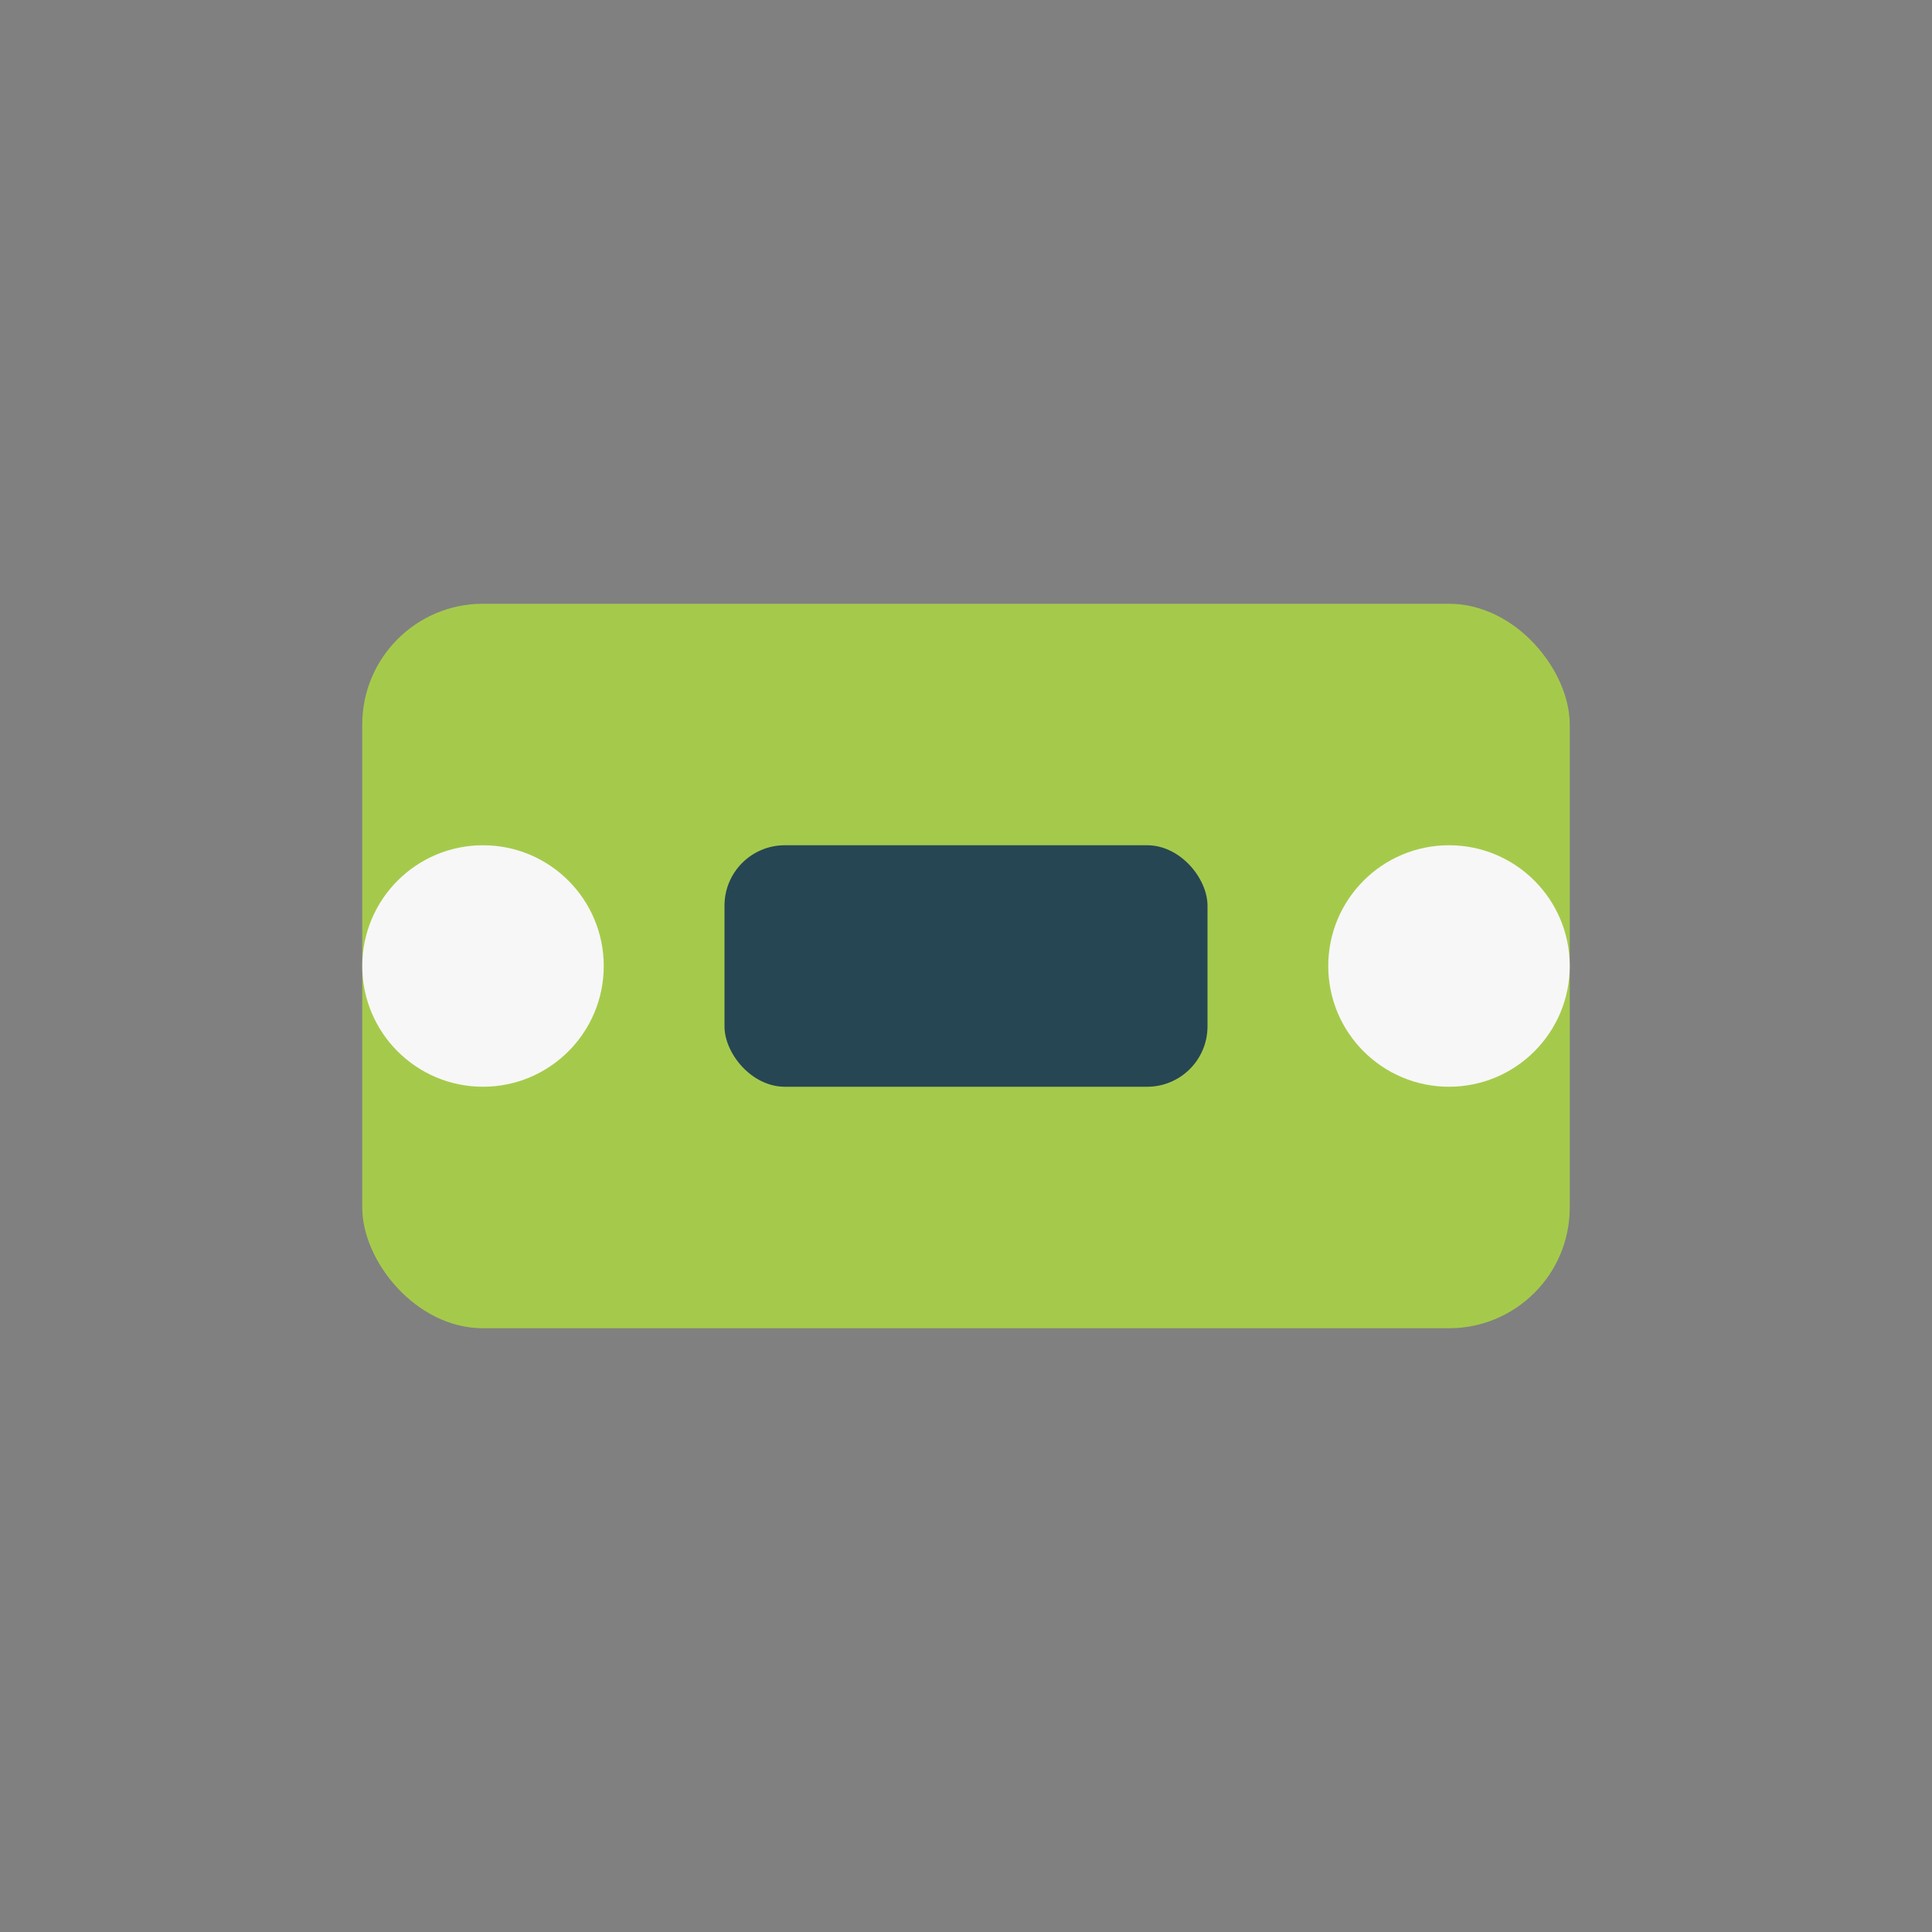
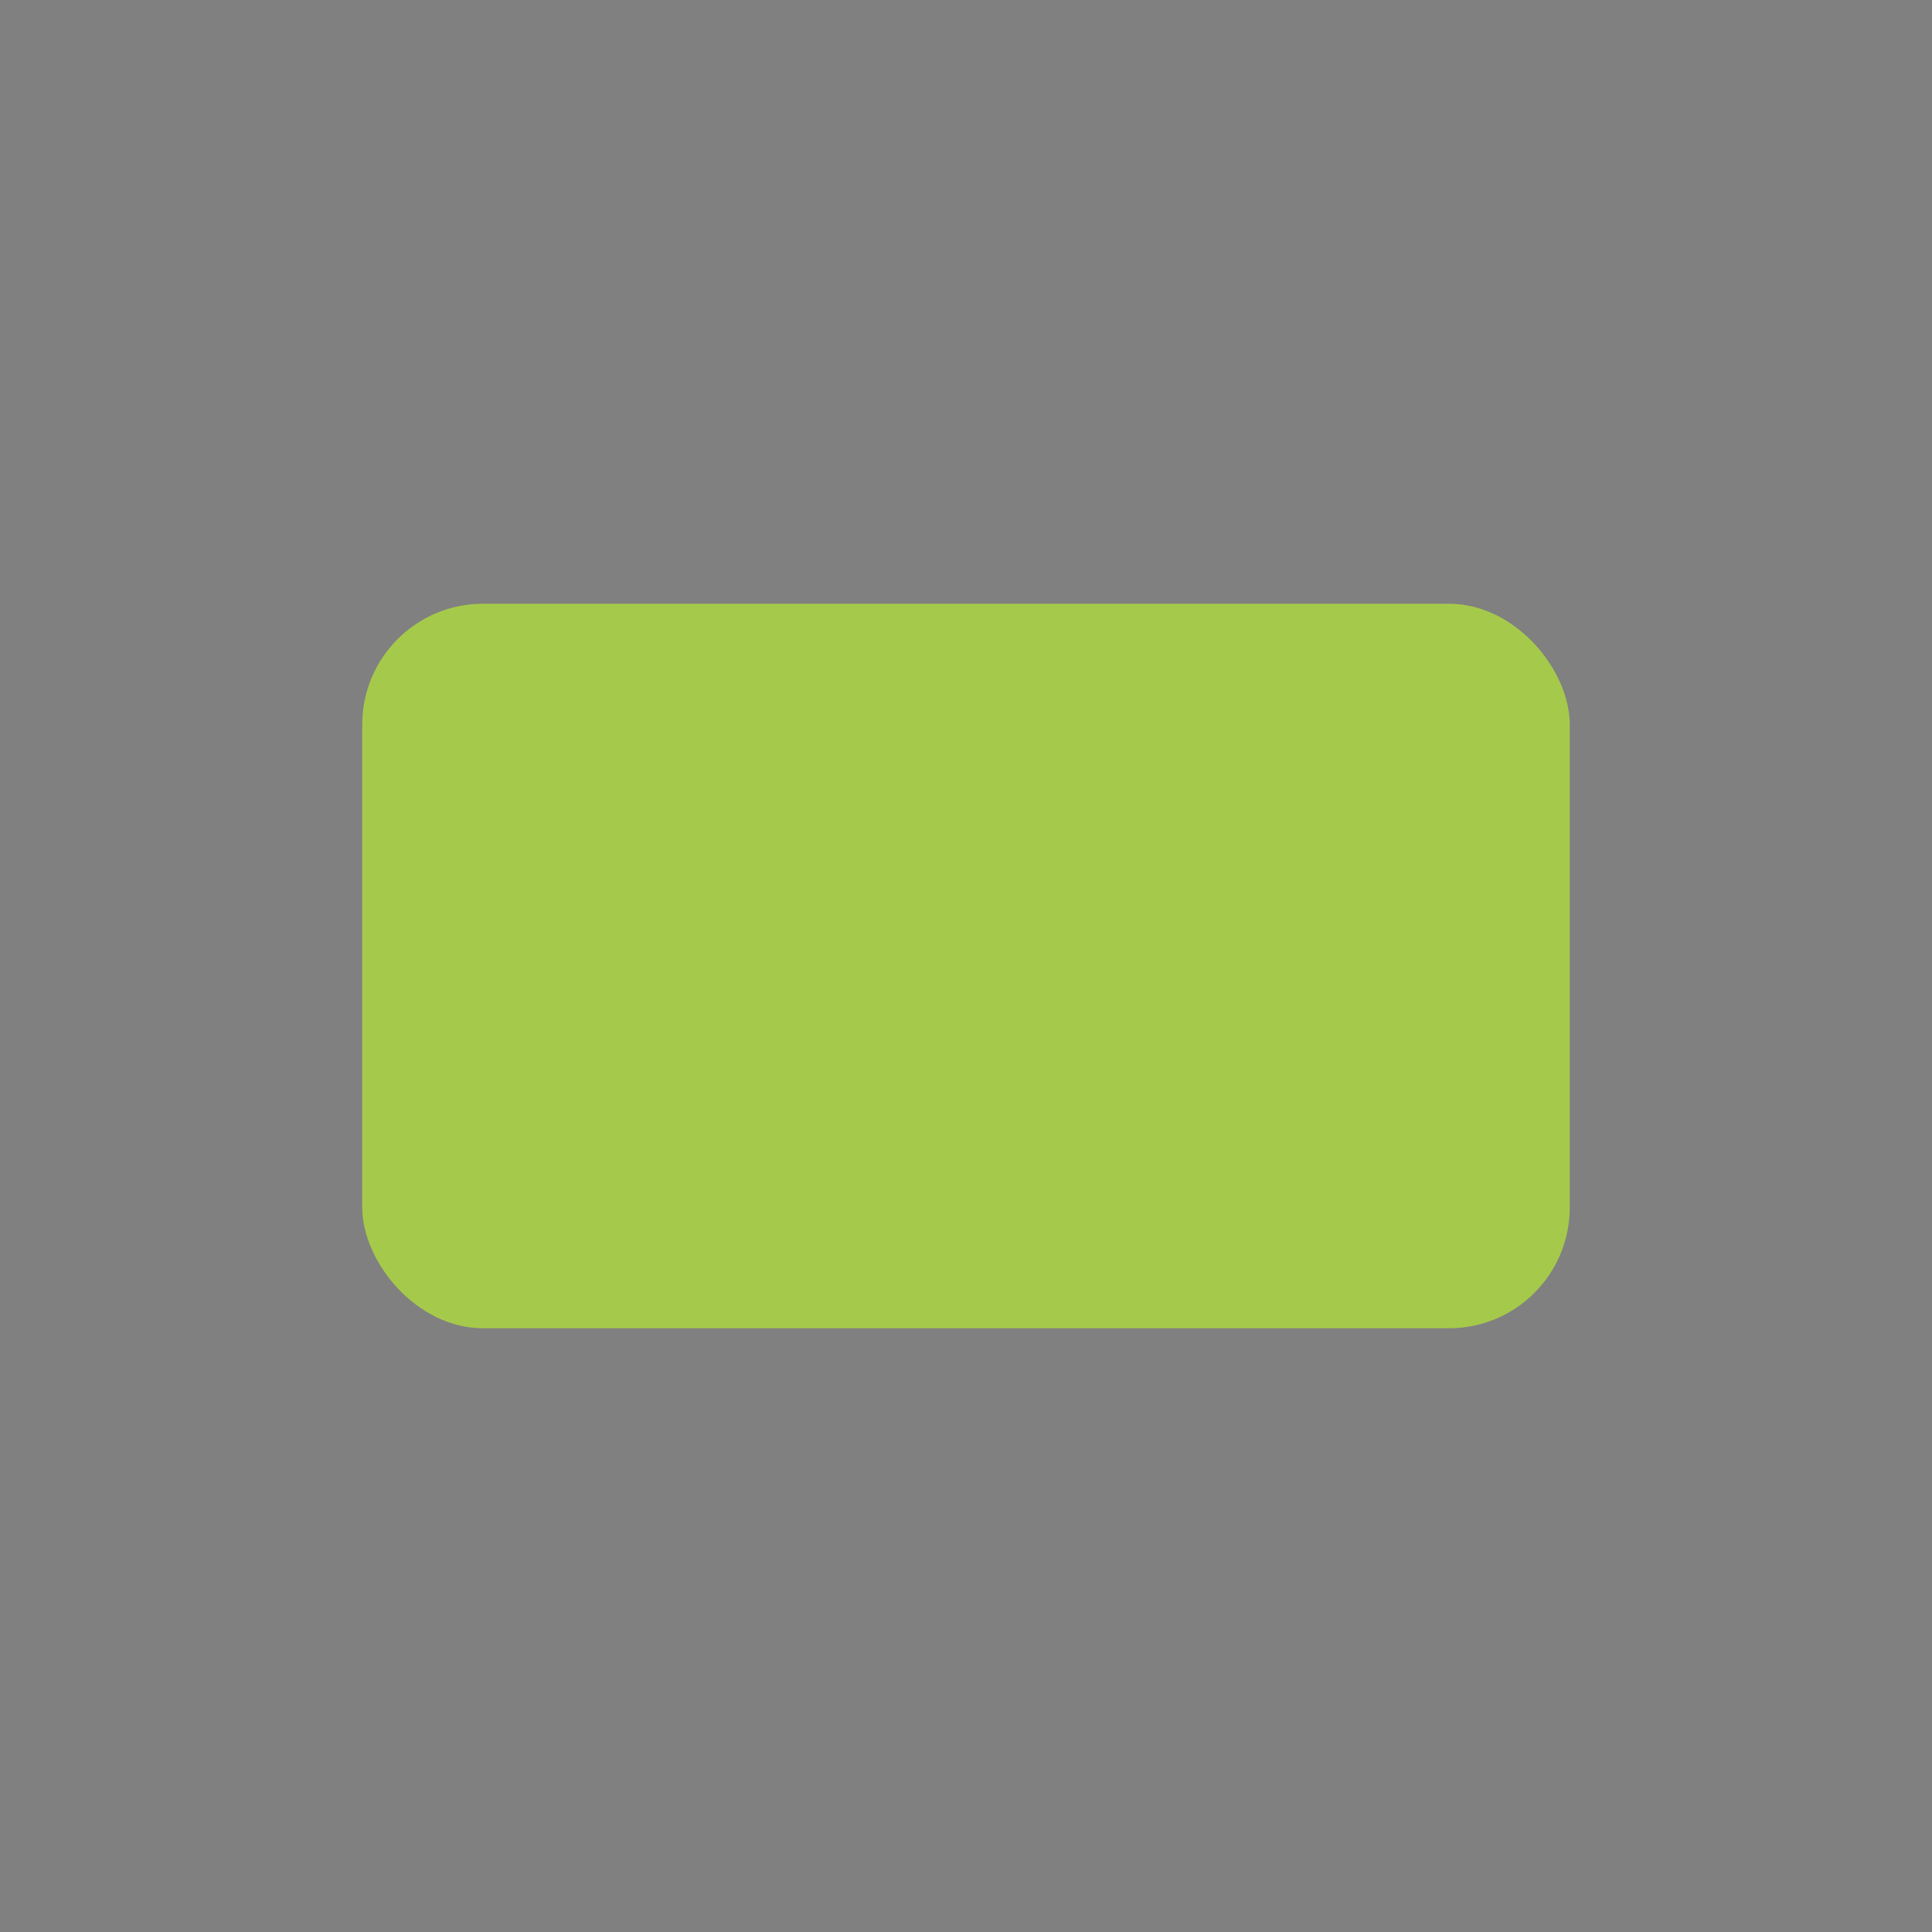
<svg xmlns="http://www.w3.org/2000/svg" width="32" height="32" viewBox="0 0 32 32">
  <rect x="0" y="0" width="32" height="32" fill="#808080" stroke="none" />
  <rect x="6" y="10" width="20" height="12" rx="2" fill="#A5CA4B" />
-   <circle cx="8" cy="16" r="2" fill="#F7F7F7" />
-   <circle cx="24" cy="16" r="2" fill="#F7F7F7" />
-   <rect x="12" y="14" width="8" height="4" rx="1" fill="#264653" />
</svg>